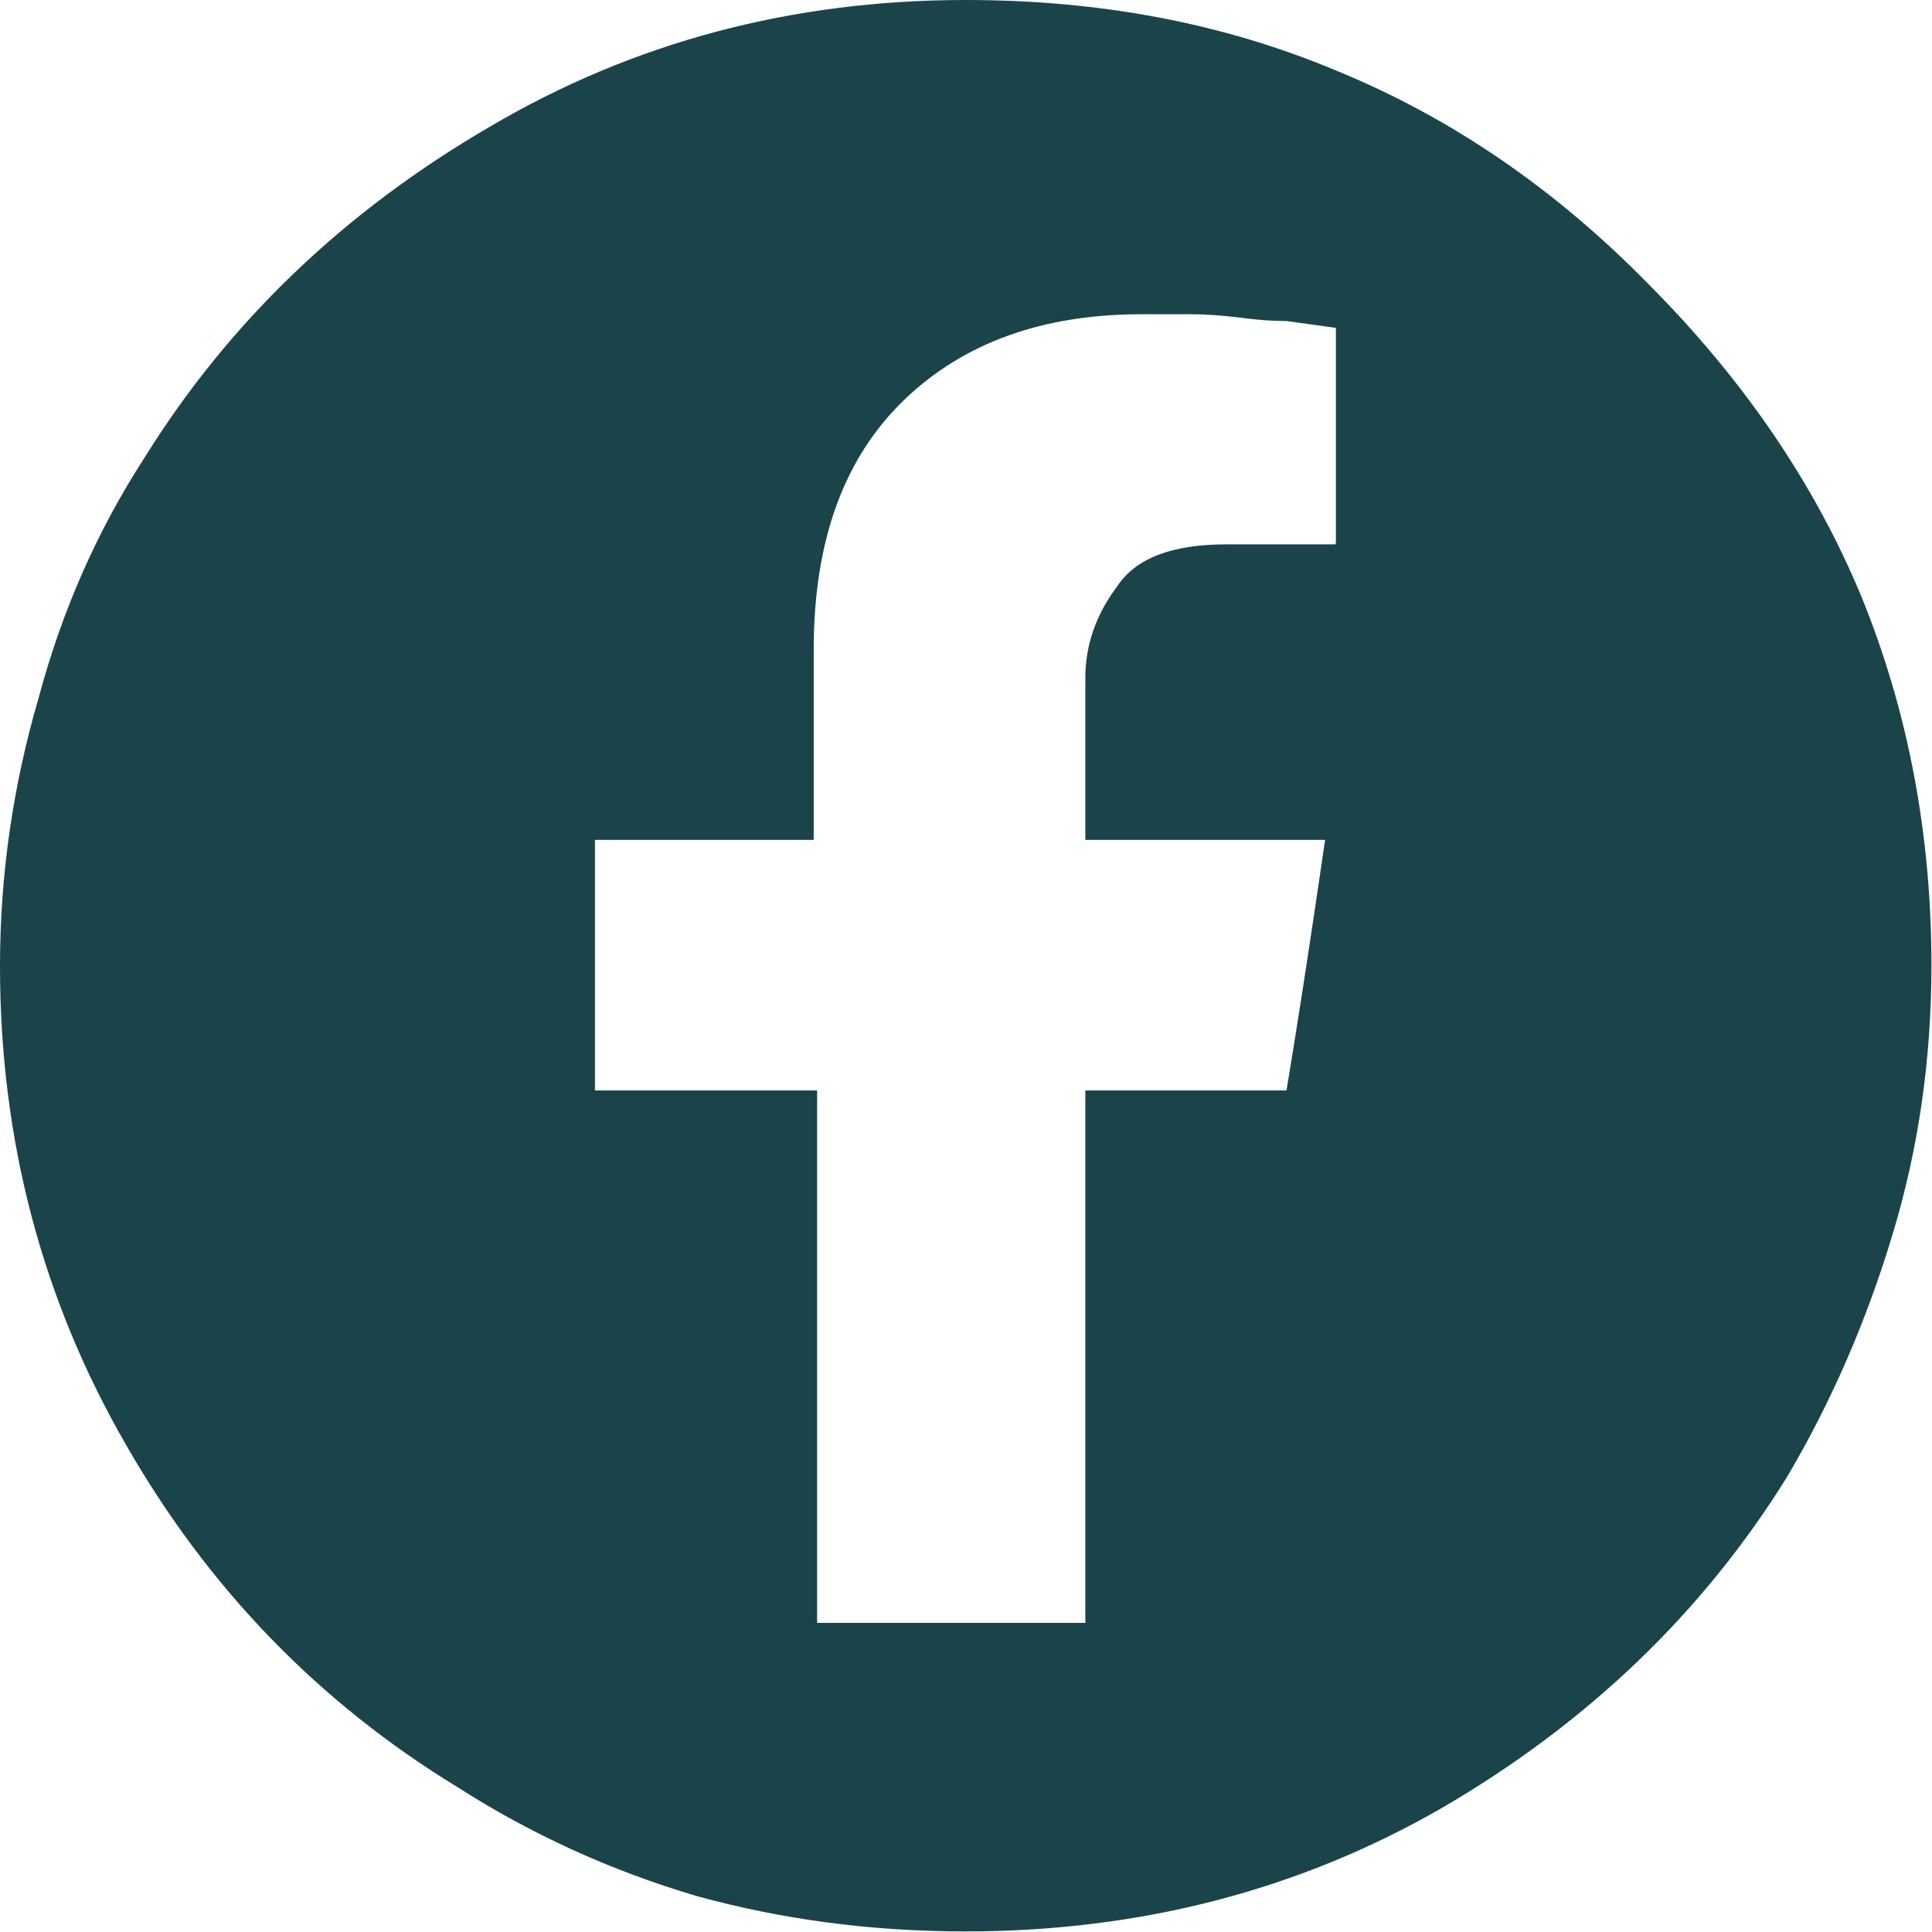
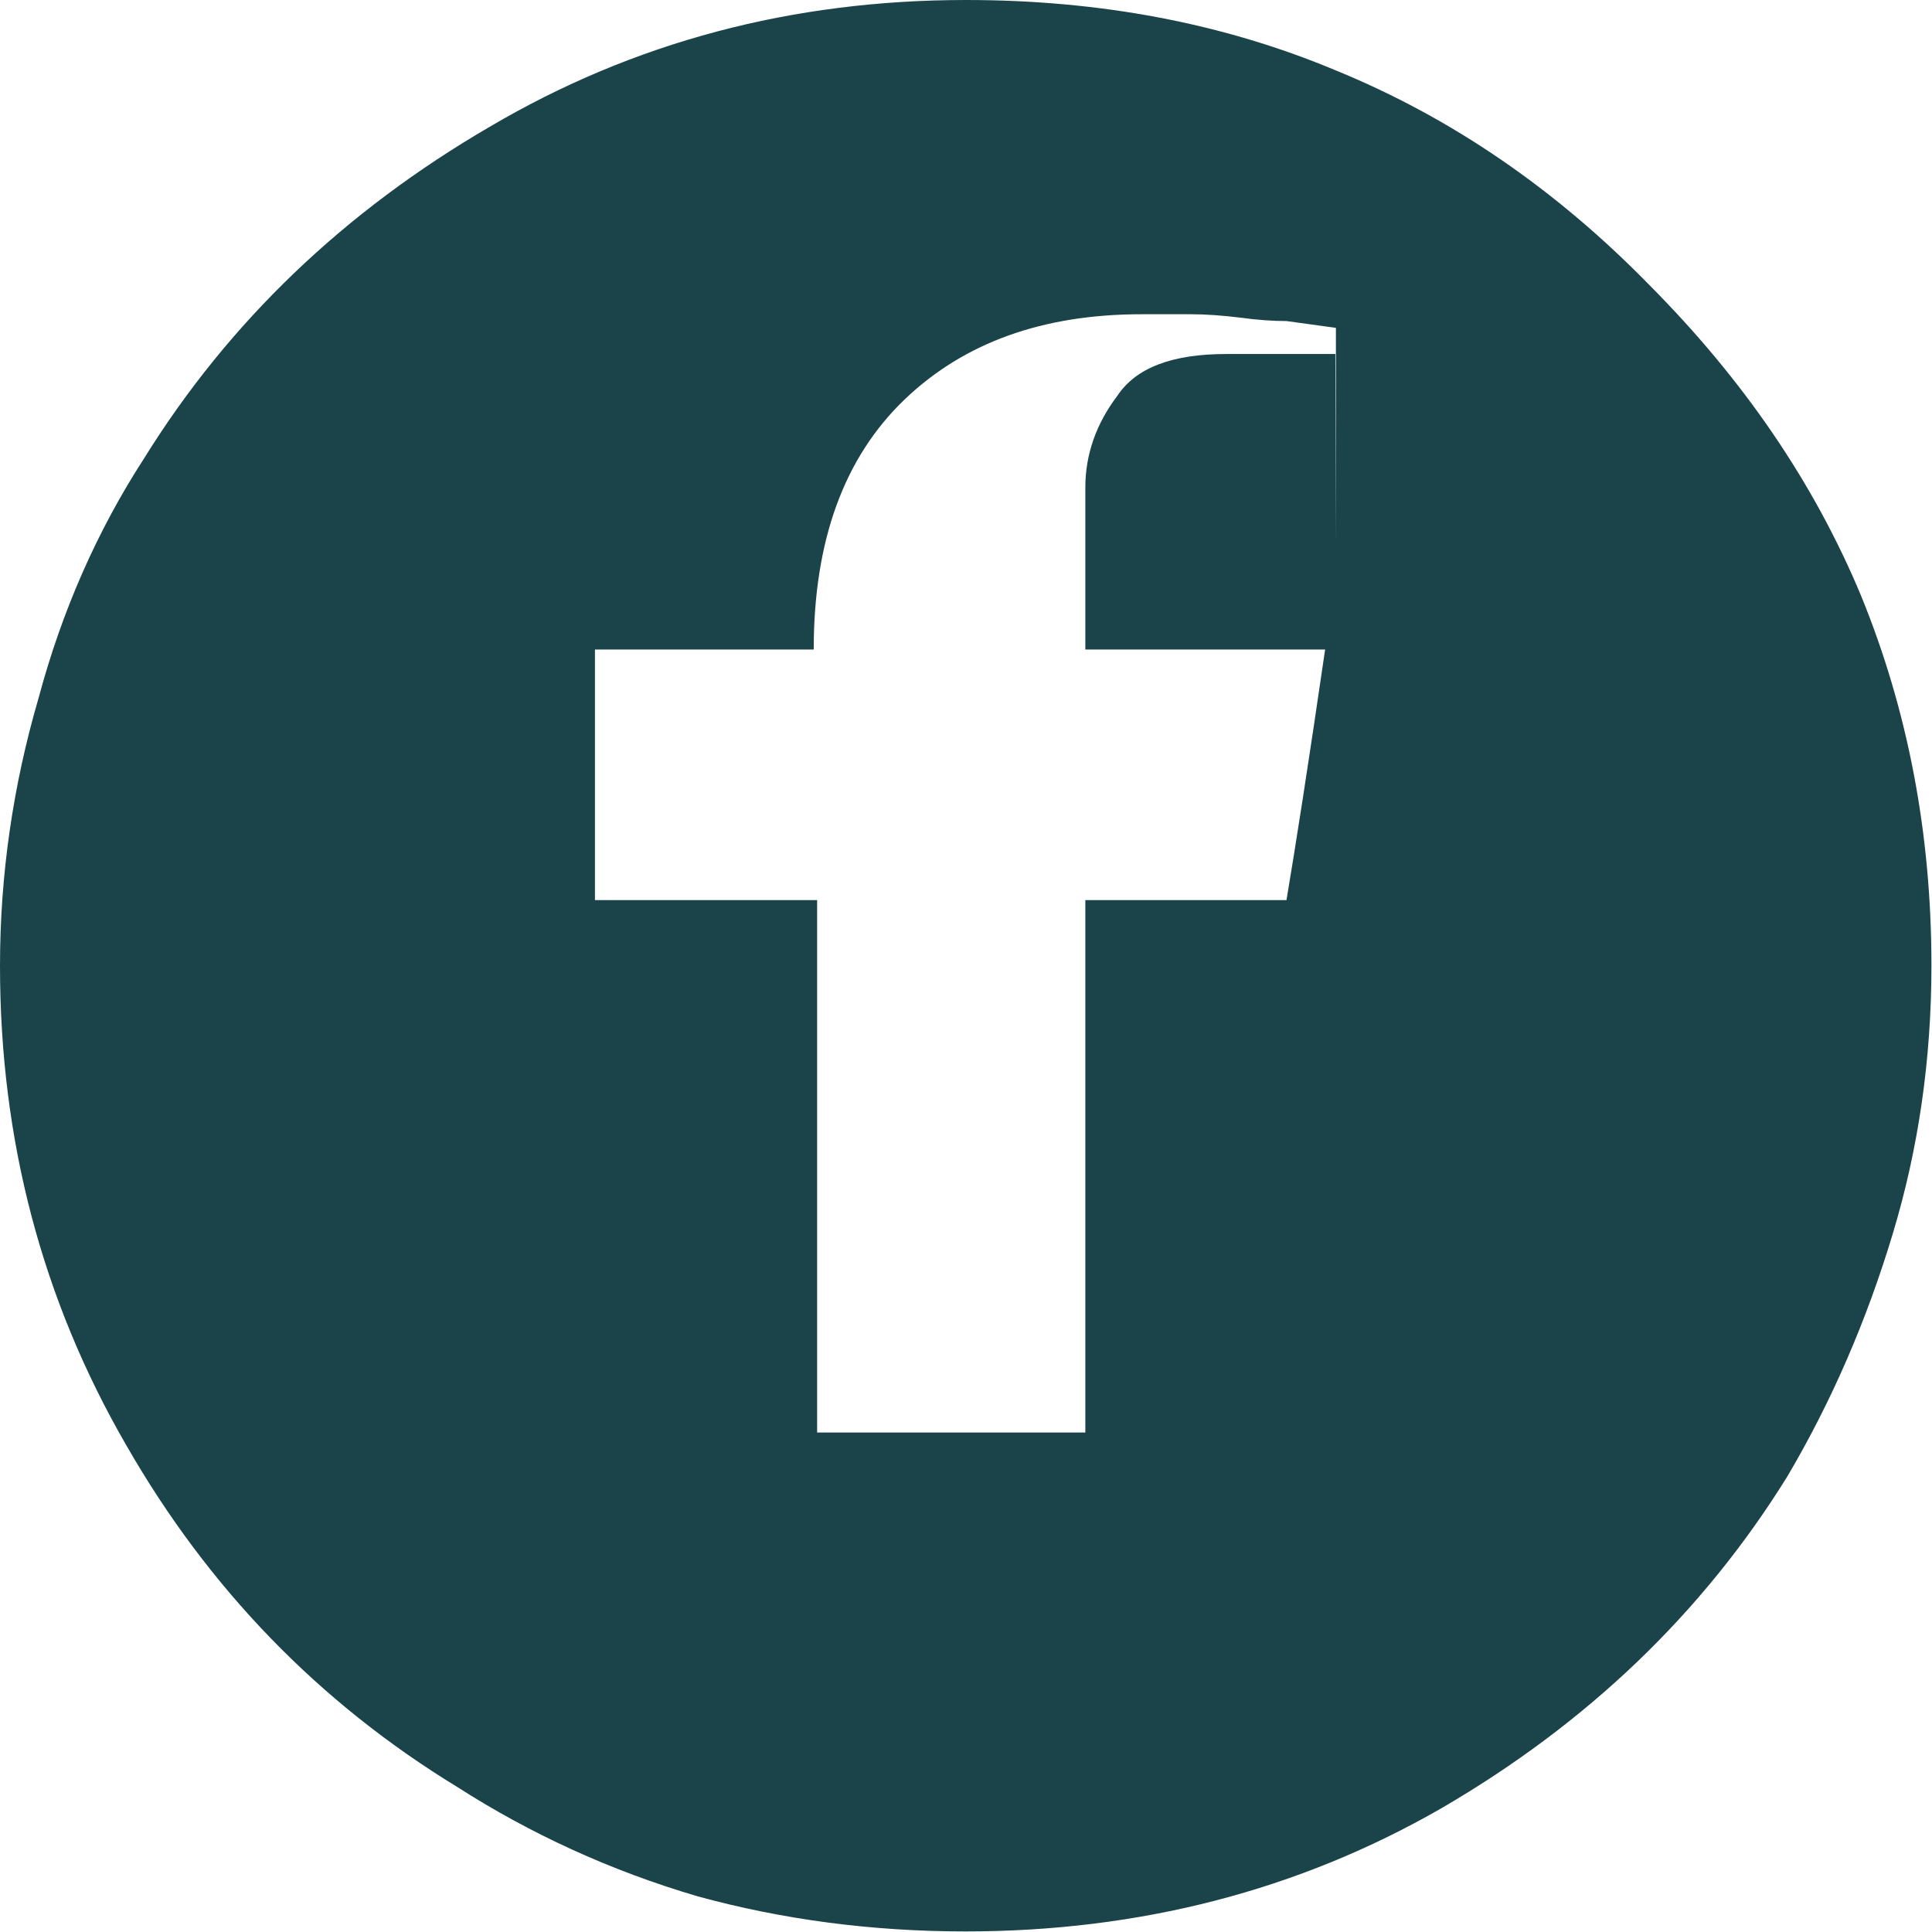
<svg xmlns="http://www.w3.org/2000/svg" id="Layer_1" data-name="Layer 1" width="34" height="34" viewBox="0 0 34 34">
  <defs>
    <style>
      .cls-1 {
        fill: #1a4449;
      }
    </style>
  </defs>
-   <path class="cls-1" d="M17,0c2.36,0,4.53.41,6.51,1.24,2.03.83,3.87,2.09,5.52,3.78,1.65,1.66,2.89,3.47,3.72,5.46.83,2.03,1.24,4.2,1.24,6.51,0,1.66-.23,3.23-.68,4.72-.46,1.53-1.08,2.96-1.86,4.28-1.49,2.4-3.52,4.34-6.08,5.83-2.52,1.45-5.32,2.17-8.38,2.17-1.65,0-3.23-.21-4.72-.62-1.53-.45-2.94-1.1-4.22-1.92-2.44-1.49-4.38-3.49-5.83-6.02C.74,22.87,0,20.06,0,17,0,15.39.23,13.82.68,12.28c.41-1.53,1.03-2.94,1.86-4.22,1.49-2.4,3.52-4.34,6.08-5.83C11.15.74,13.94,0,17,0ZM23.51,9.55v-3.78c-.29-.04-.58-.08-.87-.12-.25,0-.52-.02-.81-.06-.33-.04-.62-.06-.87-.06h-.87c-1.74,0-3.12.5-4.16,1.49-1.08,1.03-1.61,2.5-1.61,4.41v3.35h-3.85v4.41h3.91v9.37h4.72v-9.37h3.54c.16-.95.39-2.42.68-4.41h-4.22v-2.85c0-.58.19-1.12.56-1.61.33-.5.97-.74,1.92-.74h1.92Z" />
+   <path class="cls-1" d="M17,0c2.36,0,4.53.41,6.51,1.24,2.03.83,3.87,2.09,5.52,3.78,1.65,1.66,2.89,3.47,3.72,5.46.83,2.03,1.24,4.2,1.24,6.51,0,1.66-.23,3.23-.68,4.72-.46,1.53-1.08,2.96-1.86,4.28-1.49,2.4-3.52,4.34-6.08,5.83-2.52,1.45-5.32,2.17-8.38,2.17-1.65,0-3.23-.21-4.72-.62-1.53-.45-2.94-1.1-4.22-1.92-2.44-1.49-4.38-3.49-5.83-6.02C.74,22.87,0,20.06,0,17,0,15.39.23,13.82.68,12.28c.41-1.53,1.03-2.94,1.86-4.22,1.49-2.4,3.52-4.34,6.08-5.83C11.15.74,13.94,0,17,0ZM23.51,9.55v-3.78c-.29-.04-.58-.08-.87-.12-.25,0-.52-.02-.81-.06-.33-.04-.62-.06-.87-.06h-.87c-1.74,0-3.12.5-4.16,1.49-1.08,1.03-1.61,2.5-1.61,4.41h-3.85v4.41h3.91v9.37h4.72v-9.37h3.54c.16-.95.39-2.42.68-4.41h-4.22v-2.85c0-.58.19-1.12.56-1.61.33-.5.97-.74,1.92-.74h1.92Z" />
</svg>